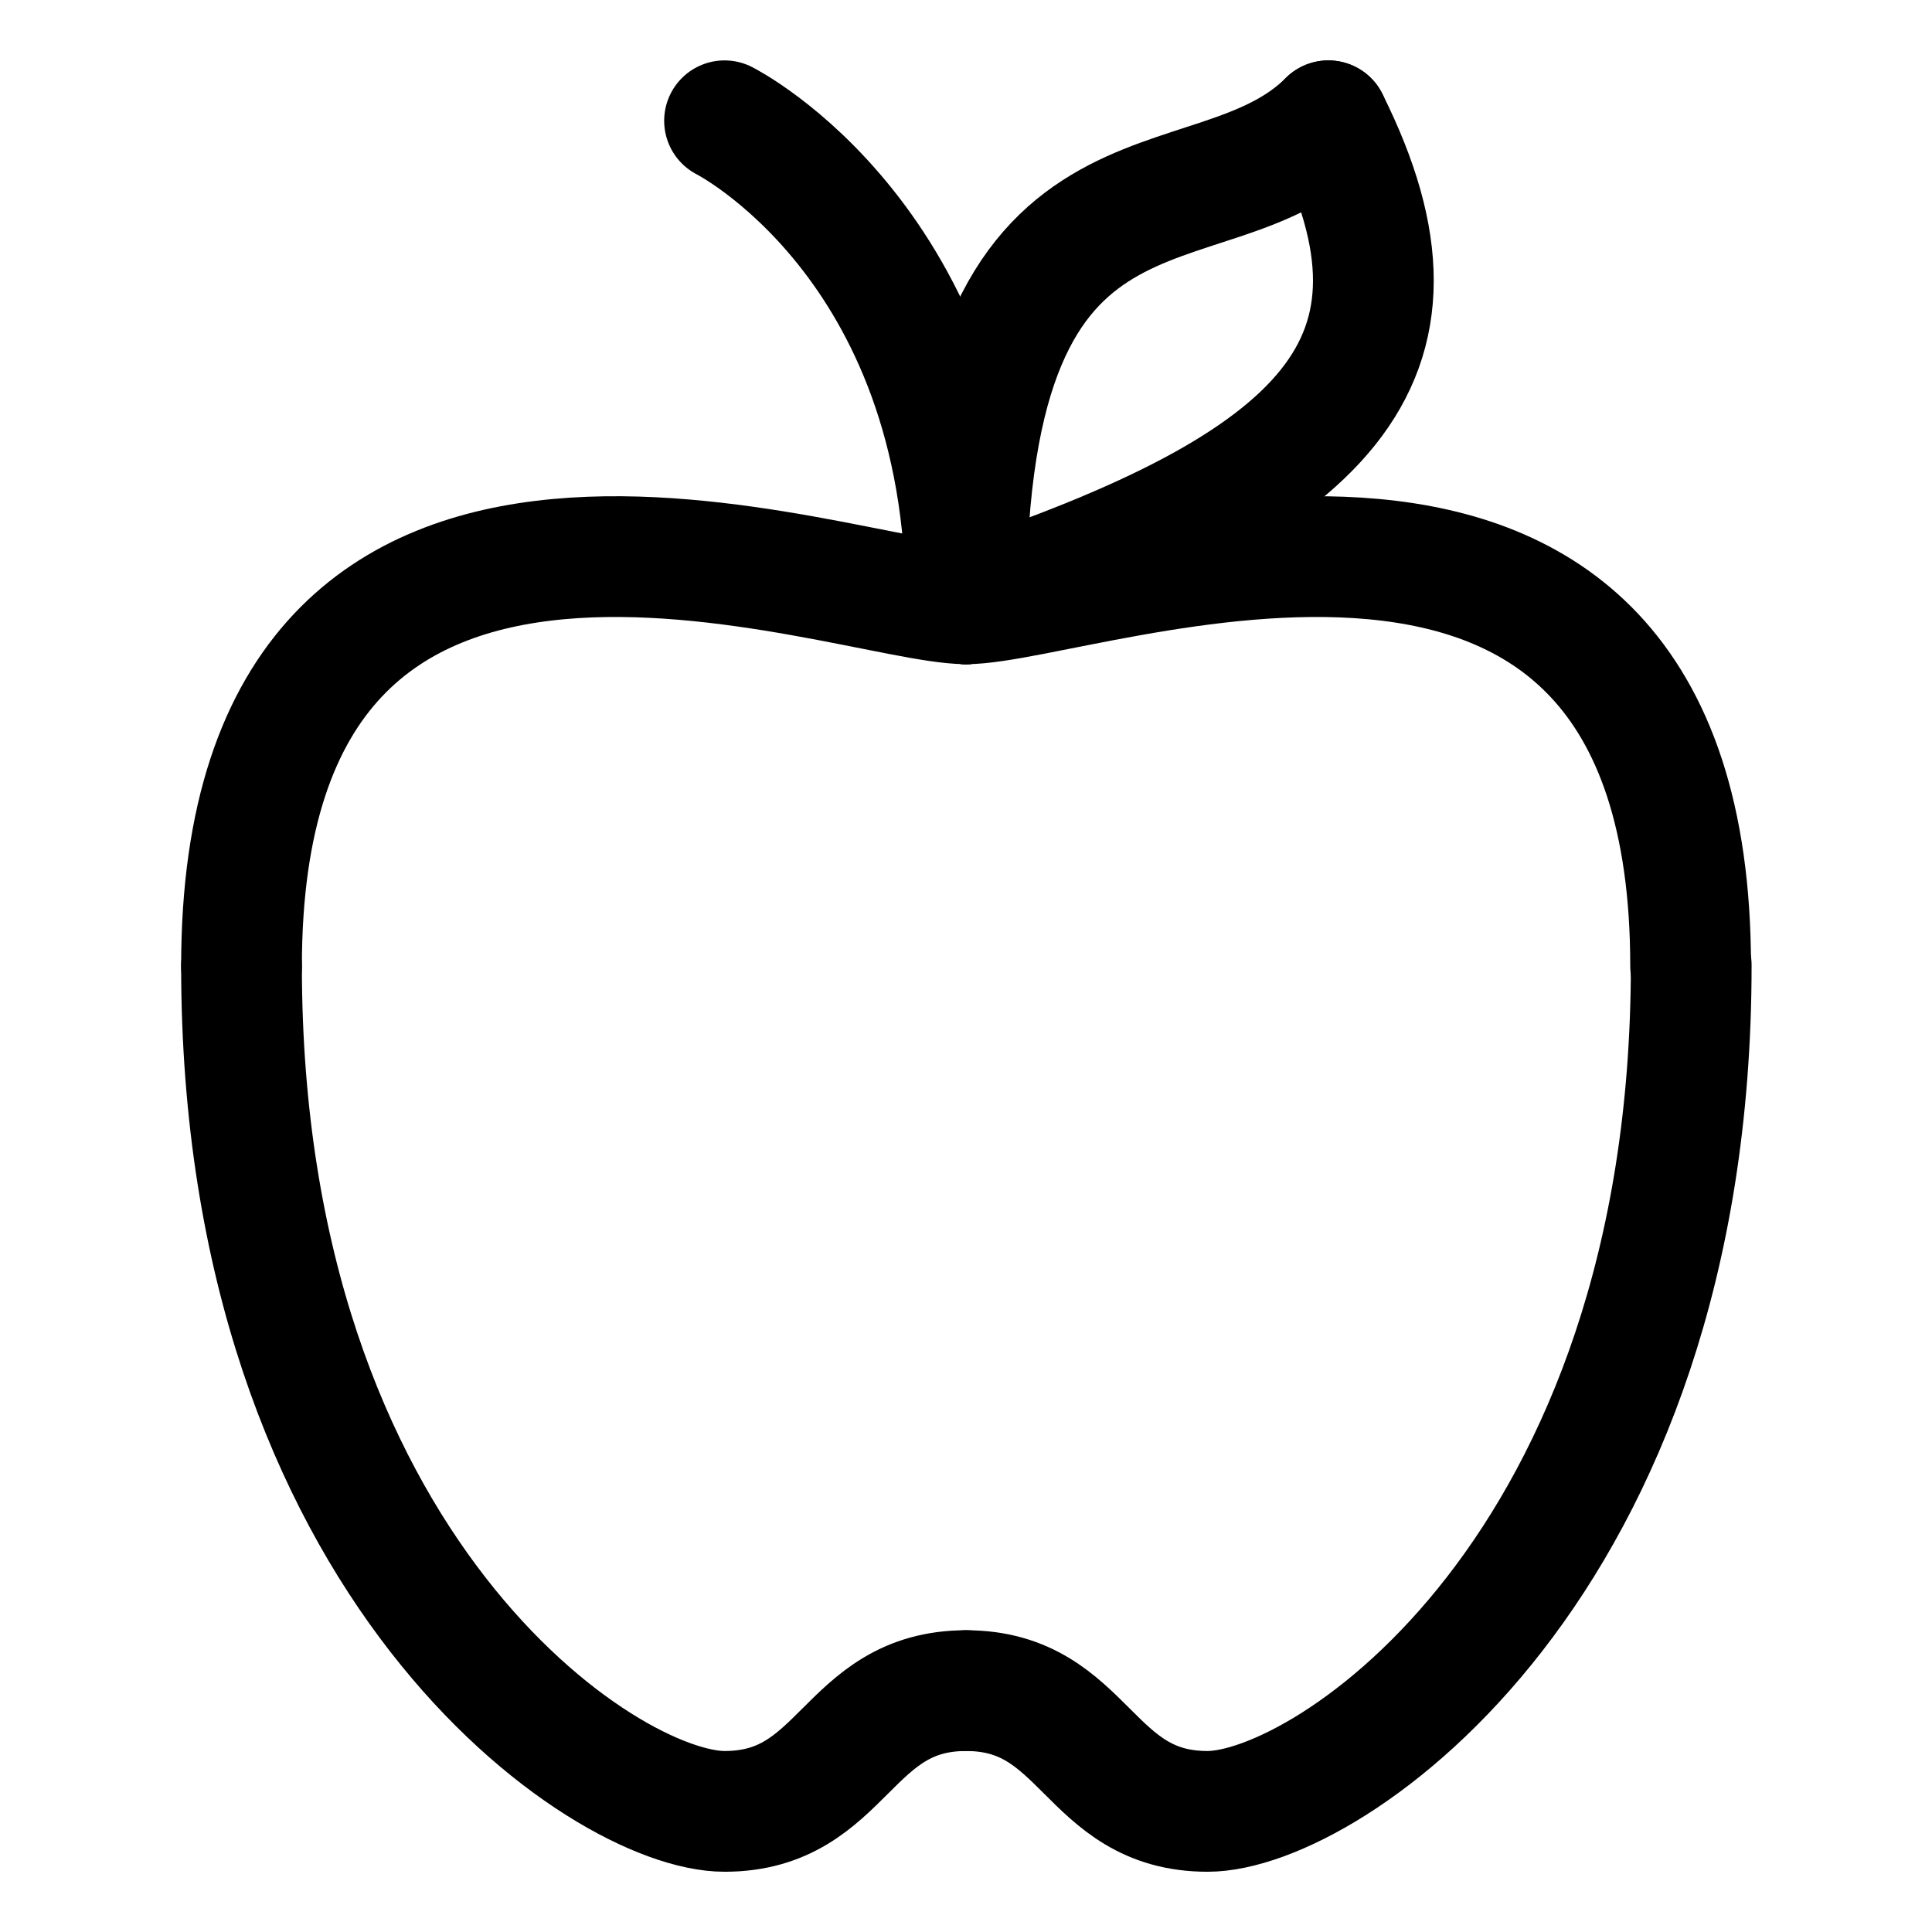
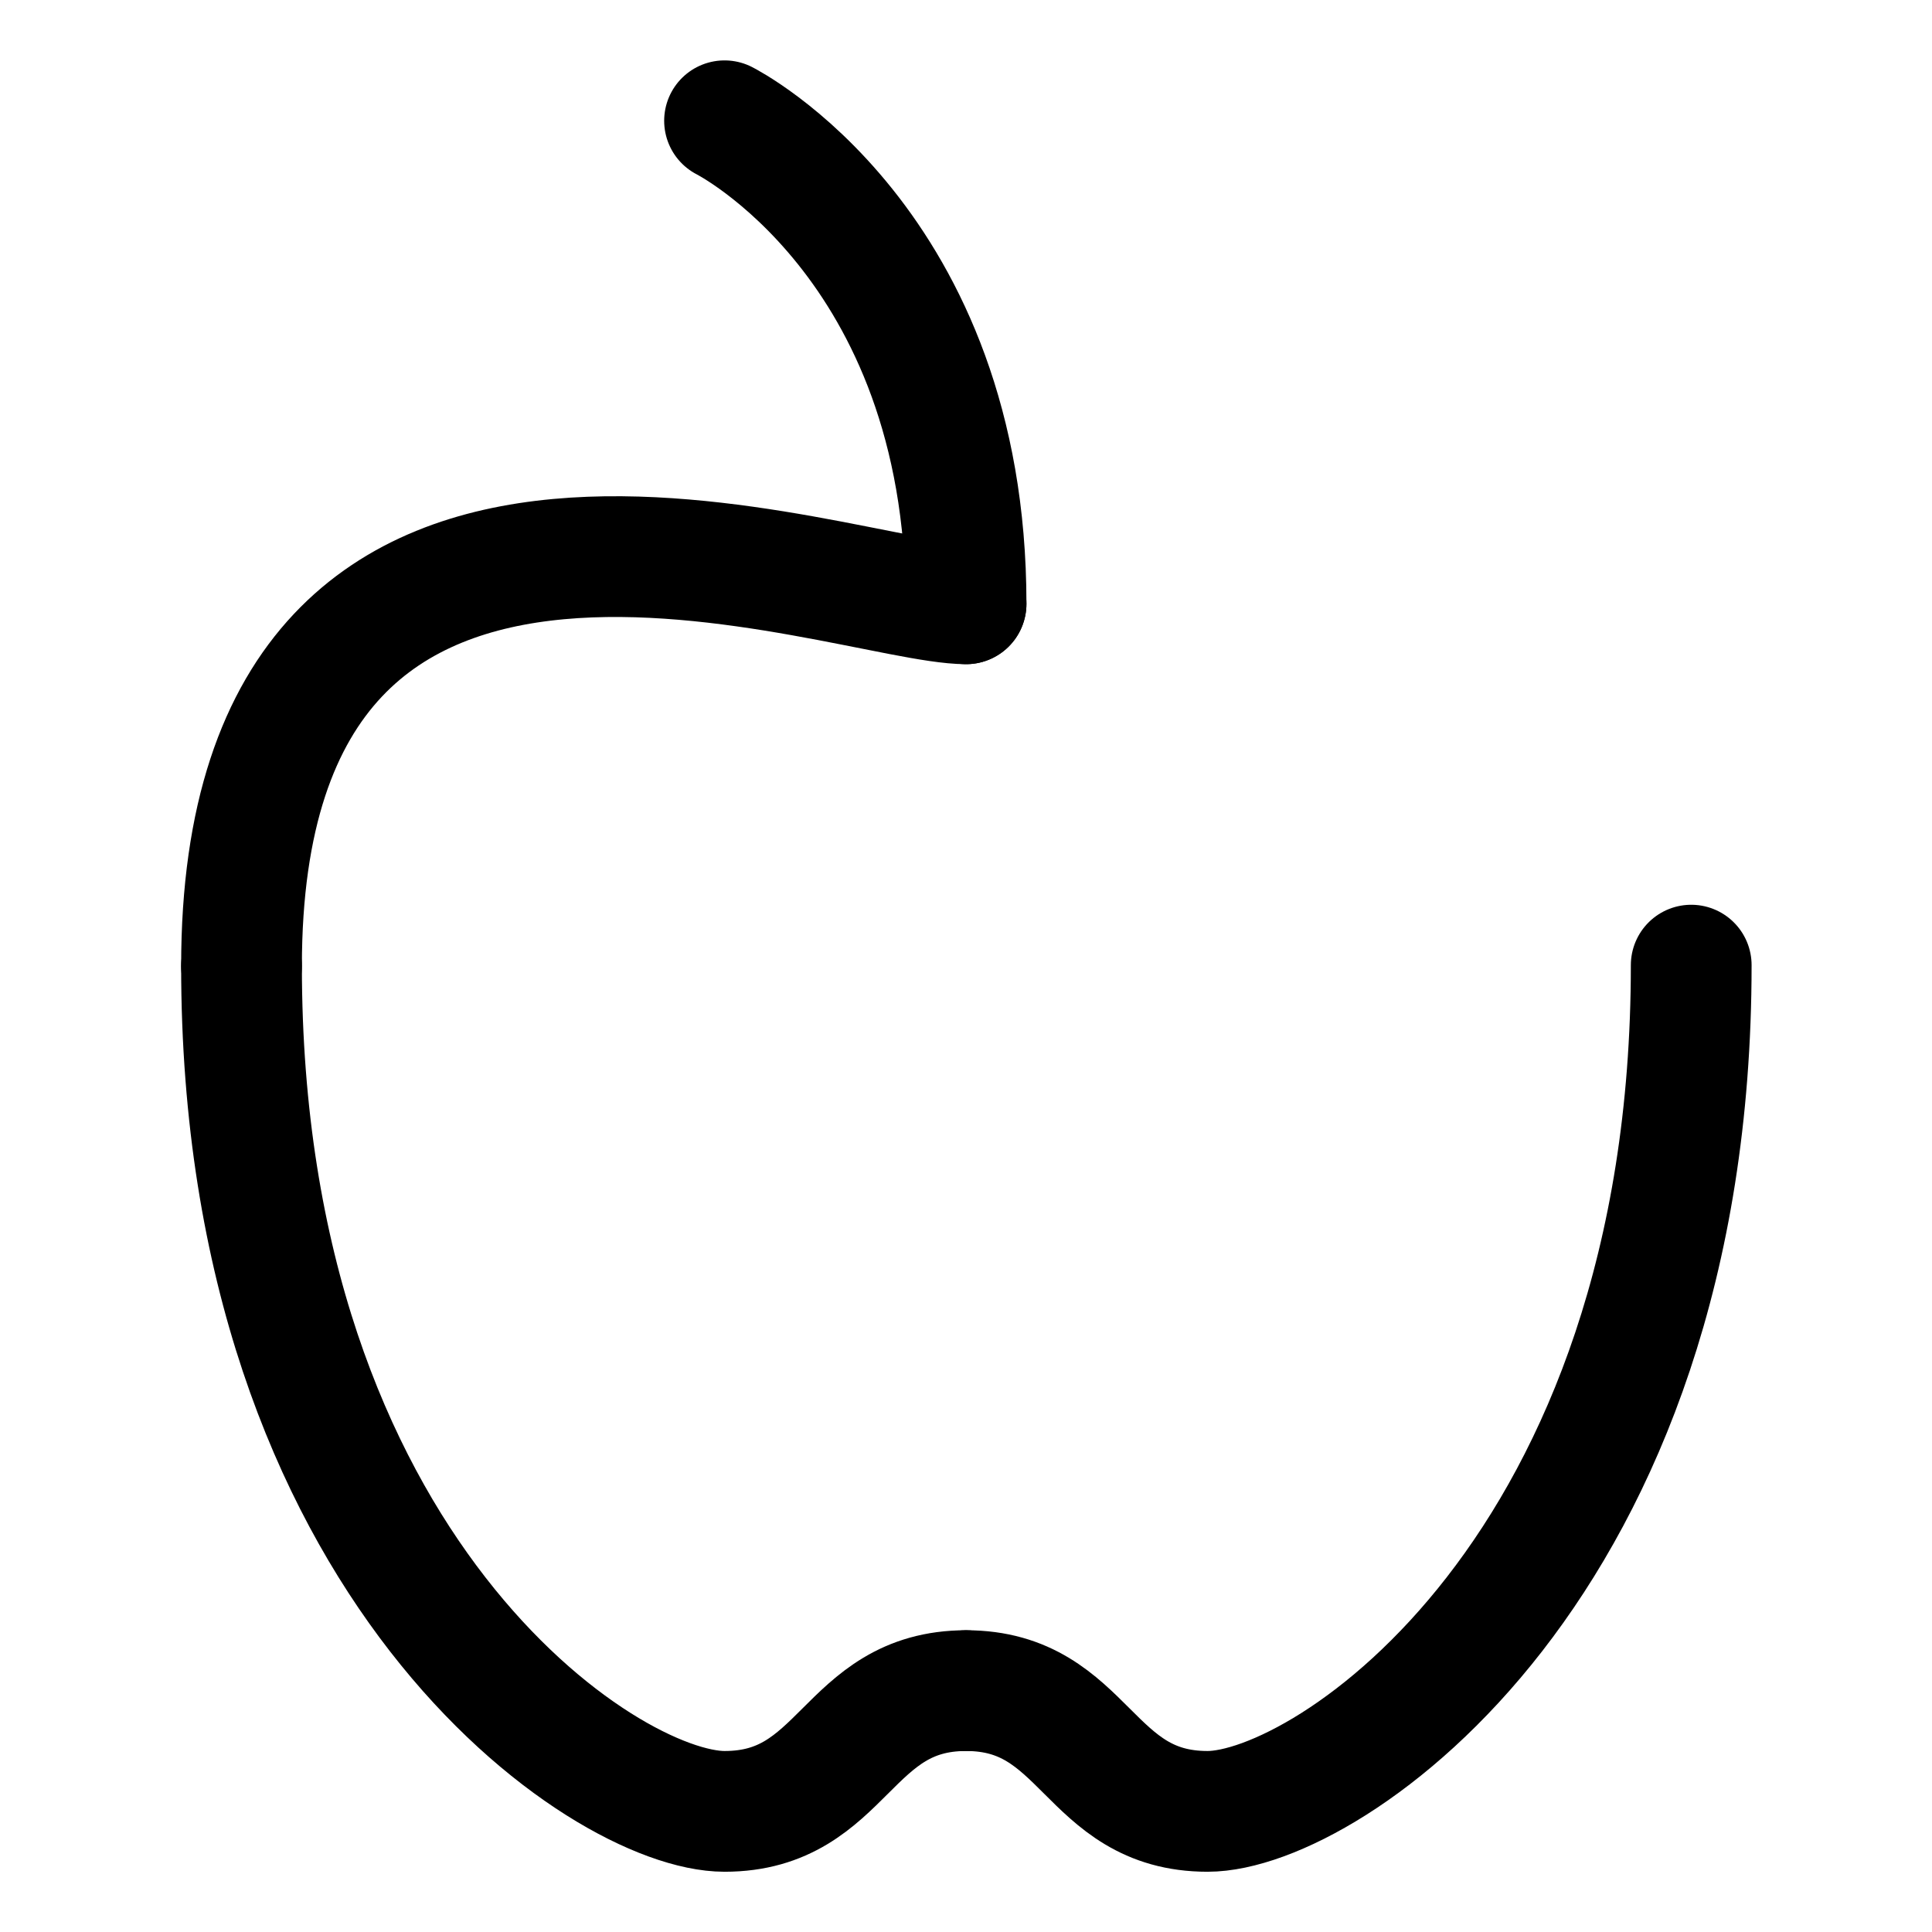
<svg xmlns="http://www.w3.org/2000/svg" xmlns:ns1="http://www.inkscape.org/namespaces/inkscape" xmlns:ns2="http://sodipodi.sourceforge.net/DTD/sodipodi-0.dtd" width="256" height="256" viewBox="0 0 256 256" version="1.1" id="svg8" ns1:version="1.1.1 (3bf5ae0d25, 2021-09-20)" ns2:docname="gala-apple.svg" ns1:export-xdpi="96" ns1:export-ydpi="96">
  <title id="title851">Gala icon set</title>
  <defs id="defs2" />
  <ns2:namedview id="base" pagecolor="#ffffff" bordercolor="#666666" borderopacity="1.0" ns1:pageopacity="0.0" ns1:pageshadow="2" ns1:zoom="0.98994949" ns1:cx="146.9772" ns1:cy="273.24626" ns1:document-units="px" ns1:current-layer="layer1" ns1:document-rotation="0" showgrid="true" units="px" ns1:pagecheckerboard="true" ns1:showpageshadow="false" ns1:window-width="1920" ns1:window-height="1016" ns1:window-x="0" ns1:window-y="0" ns1:window-maximized="1" ns1:snap-page="true" ns1:snap-text-baseline="true" ns1:snap-center="true" ns1:snap-others="true" ns1:snap-object-midpoints="true" ns1:snap-midpoints="true" ns1:snap-smooth-nodes="true" ns1:snap-intersection-paths="true" ns1:object-paths="true" ns1:snap-bbox="true" ns1:bbox-paths="true" ns1:bbox-nodes="true" ns1:snap-bbox-midpoints="true" ns1:snap-bbox-edge-midpoints="true" showguides="true" ns1:guide-bbox="true">
    <ns1:grid type="xygrid" id="grid901" empspacing="16" />
  </ns2:namedview>
  <g ns1:label="icon" ns1:groupmode="layer" id="layer1">
    <g id="g1105" transform="matrix(3.77,0,0,3.77,0.331,0.207)" style="stroke:#000000;stroke-width:4.244;stroke-miterlimit:4;stroke-dasharray:none;stroke-opacity:1">
      <path style="fill:none;stroke:#000000;stroke-width:4.244;stroke-linecap:round;stroke-linejoin:round;stroke-miterlimit:4;stroke-dasharray:none;stroke-opacity:1" d="m 33.867,21.167 c -4.233,1e-6 -25.466,-8.434 -25.466,12.733" id="path873" ns2:nodetypes="cc" />
      <path style="fill:none;stroke:#000000;stroke-width:4.244;stroke-linecap:round;stroke-linejoin:round;stroke-miterlimit:4;stroke-dasharray:none;stroke-opacity:1" d="m 8.401,33.9 c 0,21.167 12.744,29.71 16.977,29.71 4.233,0 4.255,-4.244 8.489,-4.244" id="path875" ns2:nodetypes="ccc" />
-       <path style="fill:none;stroke:#000000;stroke-width:4.244;stroke-linecap:round;stroke-linejoin:round;stroke-miterlimit:4;stroke-dasharray:none;stroke-opacity:1" d="m 33.867,21.167 c 4.233,1e-6 25.466,-8.434 25.466,12.733" id="path873-3" ns2:nodetypes="cc" />
      <path style="fill:none;stroke:#000000;stroke-width:4.244;stroke-linecap:round;stroke-linejoin:round;stroke-miterlimit:4;stroke-dasharray:none;stroke-opacity:1" d="m 59.354,33.867 c 0,21.167 -12.766,29.743 -16.999,29.743 -4.233,0 -4.255,-4.244 -8.489,-4.244" id="path875-6" ns2:nodetypes="ccc" />
      <path style="fill:none;stroke:#000000;stroke-width:4.244;stroke-linecap:round;stroke-linejoin:round;stroke-miterlimit:4;stroke-dasharray:none;stroke-opacity:1" d="m 33.867,21.167 c 0,-12.7 -8.489,-16.977 -8.489,-16.977" id="path897" ns2:nodetypes="cc" />
-       <path style="fill:none;stroke:#000000;stroke-width:4.244;stroke-linecap:round;stroke-linejoin:round;stroke-miterlimit:4;stroke-dasharray:none;stroke-opacity:1" d="m 33.867,21.167 c 0,-16.933 8.5,-12.744 12.733,-16.977" id="path899" ns2:nodetypes="cc" />
-       <path style="fill:none;stroke:#000000;stroke-width:4.244;stroke-linecap:round;stroke-linejoin:round;stroke-miterlimit:4;stroke-dasharray:none;stroke-opacity:1" d="m 33.867,21.167 c 12.7,-4.233 16.966,-8.511 12.733,-16.977" id="path899-7" ns2:nodetypes="cc" />
    </g>
  </g>
</svg>